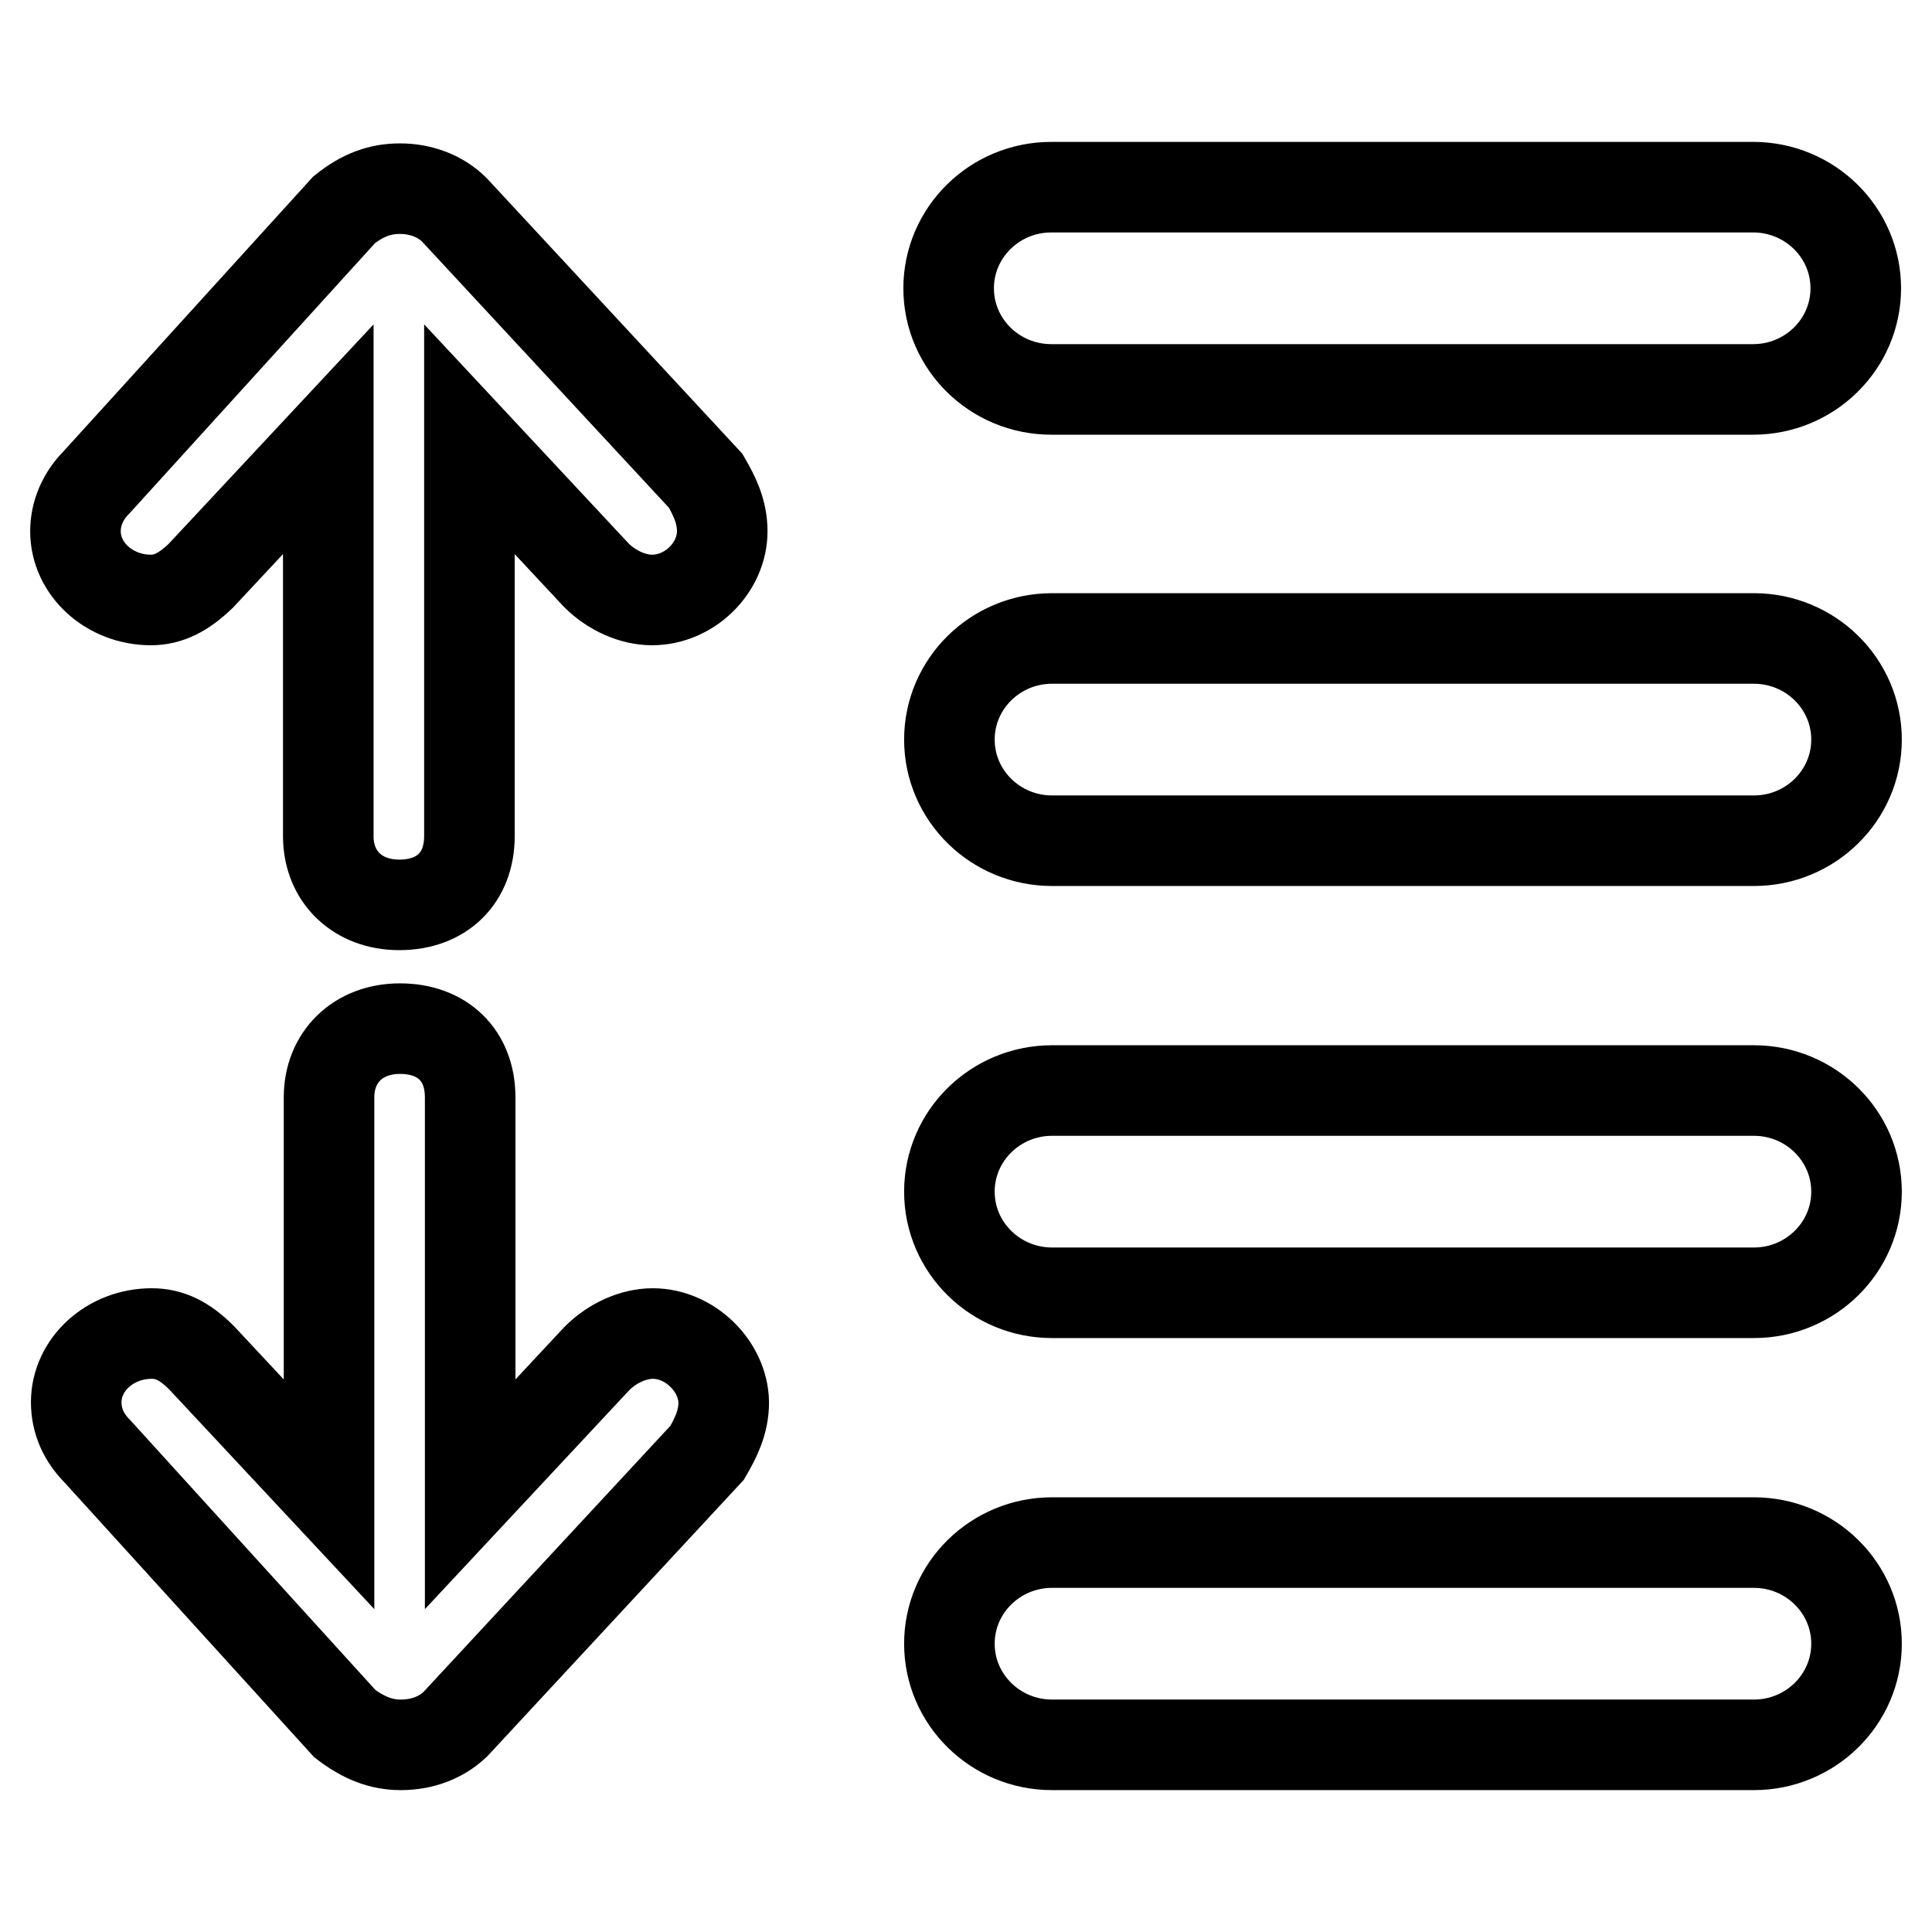
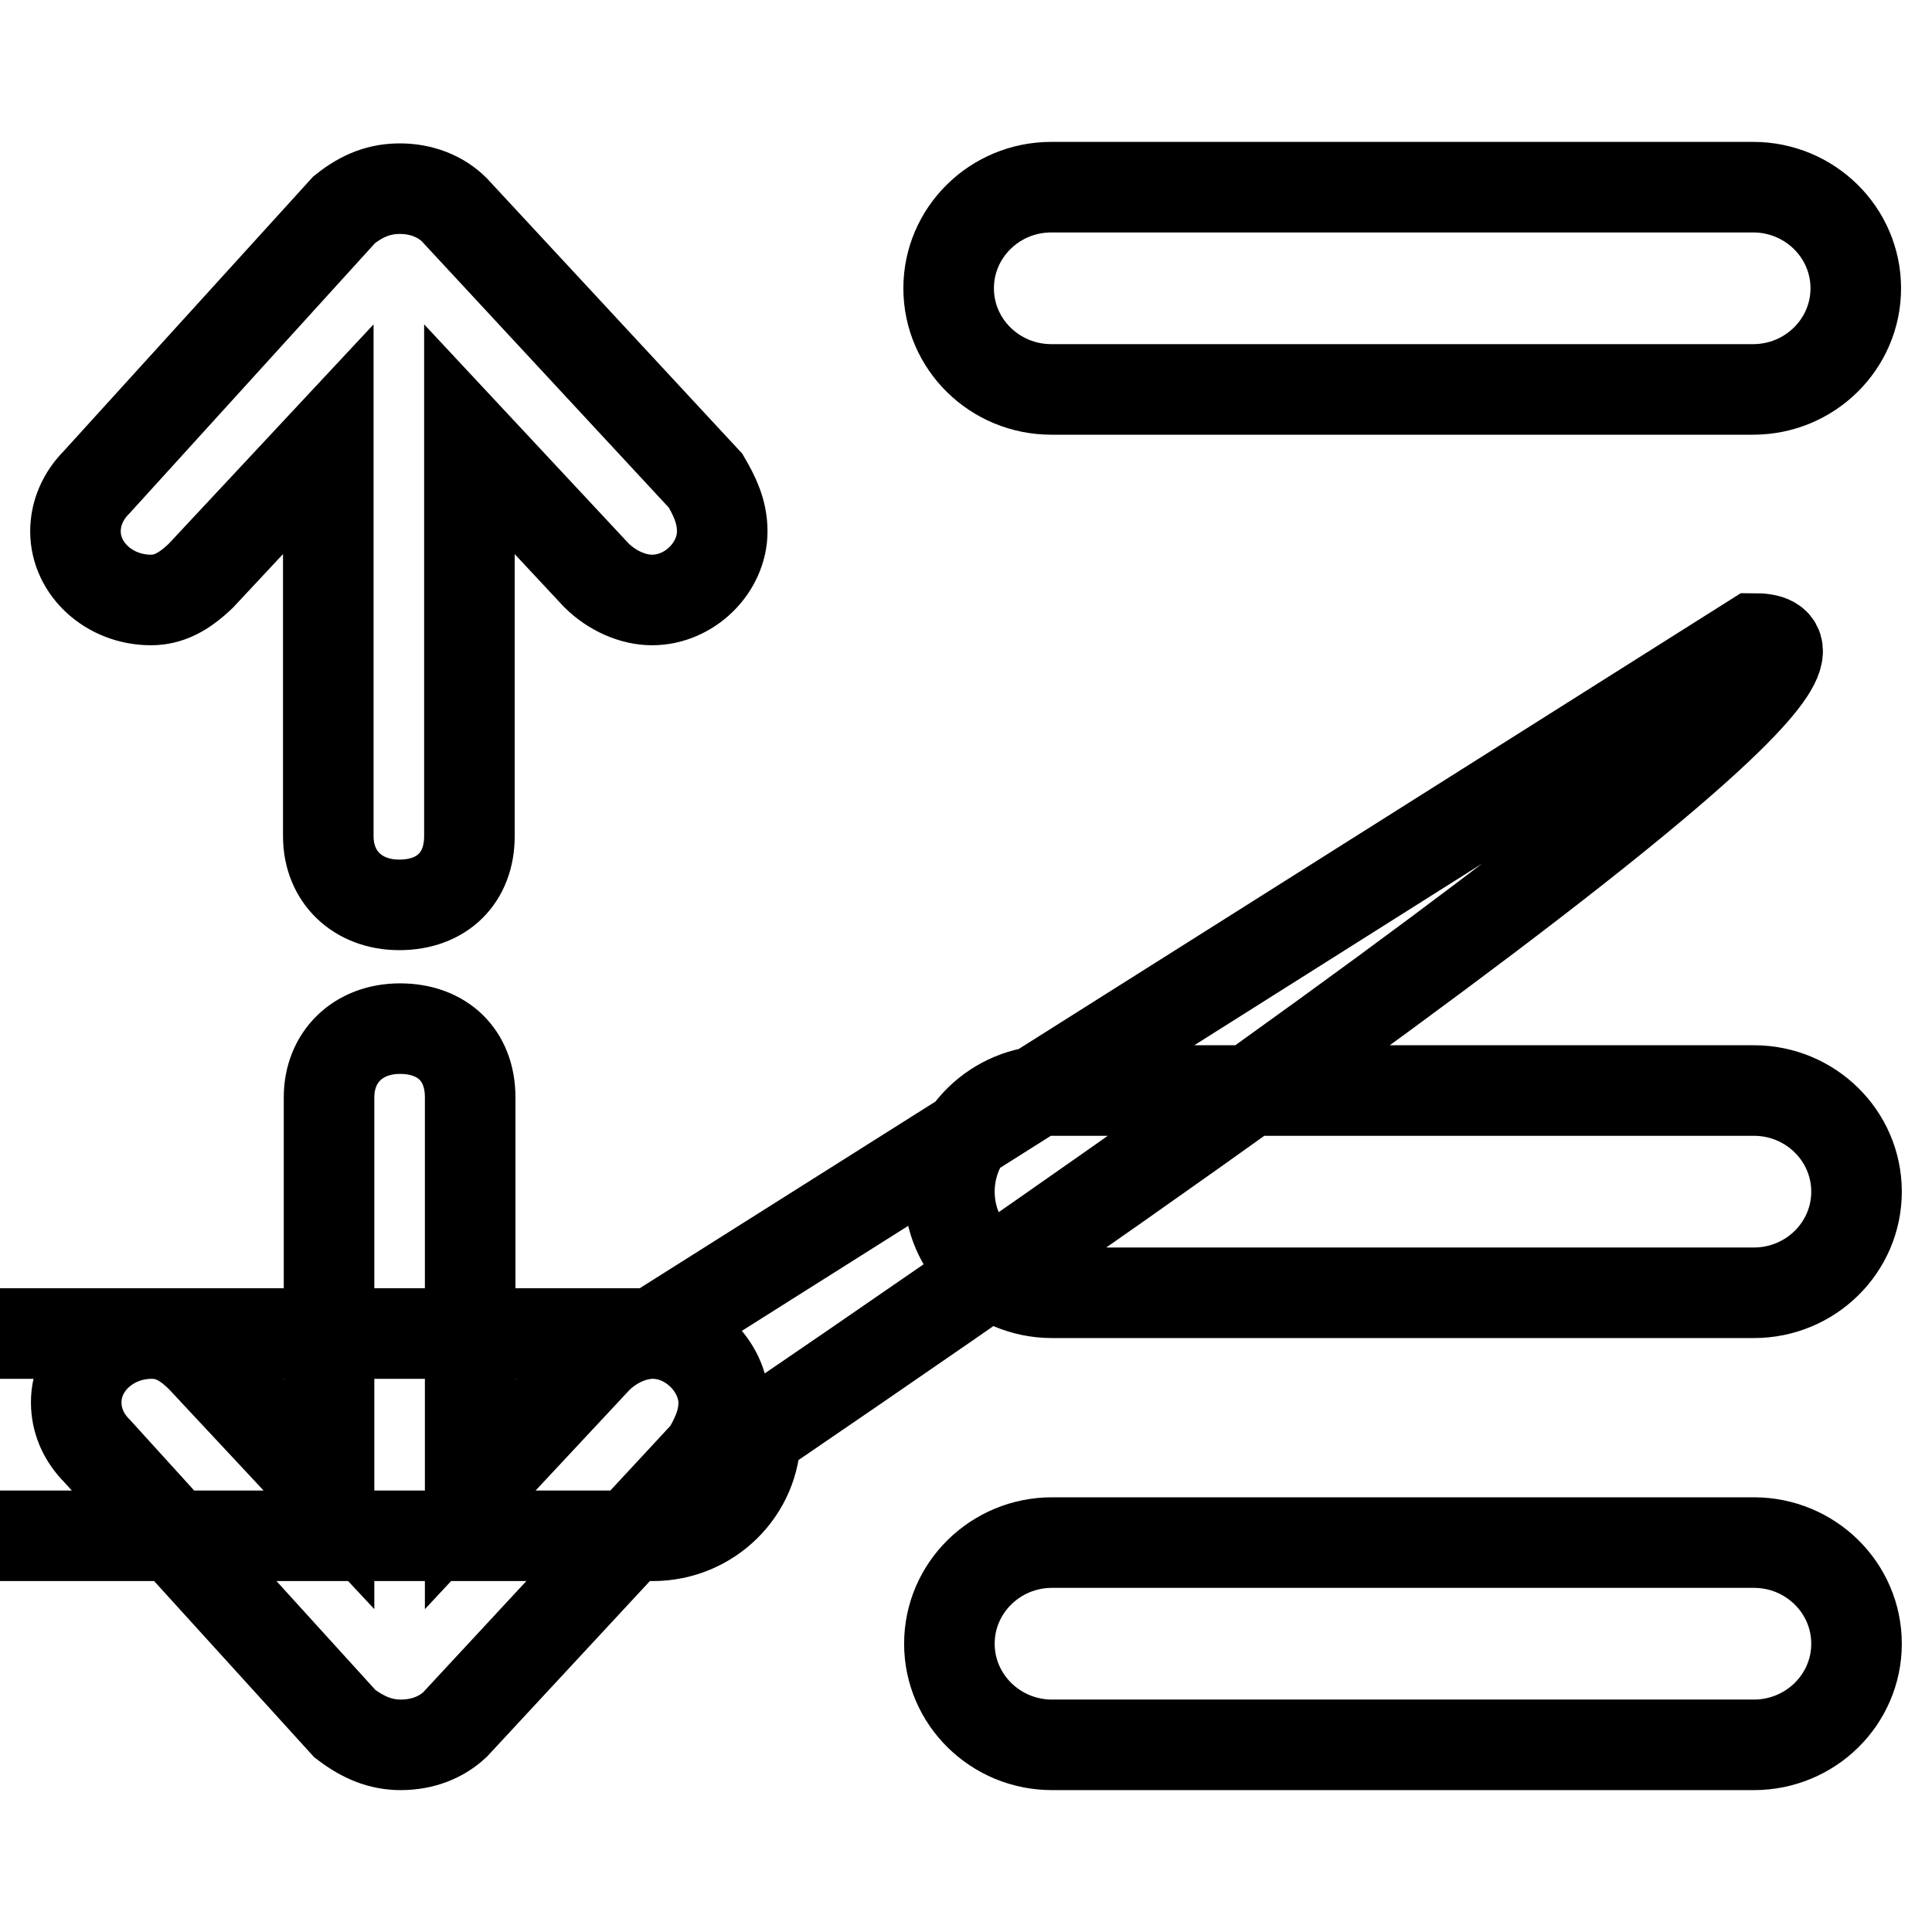
<svg xmlns="http://www.w3.org/2000/svg" version="1.1" x="0px" y="0px" viewBox="0 0 256 256" enable-background="new 0 0 256 256" xml:space="preserve">
  <g>
-     <path stroke-width="12" fill-opacity="0" stroke="#000000" d="M139.3,51.6h93c7.5,0,13.6-6,13.6-13.4c0-7.4-6.1-13.4-13.6-13.4h-93c-7.5,0-13.6,6-13.6,13.4h0 C125.7,45.6,131.8,51.6,139.3,51.6z M60.2,27.8C58.4,26,55.8,25,53,25c-2.6,0-4.9,0.8-7.4,2.8L12.8,63.9C11,65.7,10,68,10,70.4 c0,5,4.5,9.1,10,9.1c2.3,0,4.3-1,6.6-3.2l16.9-18.1v52.6c0,5.4,3.9,9.1,9.4,9.1c5.7,0,9.3-3.6,9.3-9.1V58.2l16.8,18 c2.1,2.1,4.9,3.3,7.4,3.3c5,0,9.3-4.3,9.3-9.1c0-2.7-1.1-4.8-2.2-6.7L60.2,27.8z M86.5,176.7c-2.5,0-5.3,1.2-7.4,3.3l-16.8,18 v-52.6c0-5.6-3.7-9.1-9.3-9.1c-5.6,0-9.4,3.8-9.4,9.1V198l-16.9-18.1c-2.3-2.3-4.3-3.2-6.6-3.2c-5.5,0-10,4.1-10,9.1 c0,2.5,1,4.7,2.8,6.5l32.8,36.1c2.5,1.9,4.8,2.8,7.4,2.8c2.9,0,5.4-1,7.2-2.7l33.4-36c1.1-1.9,2.2-4,2.2-6.7 C95.8,181,91.4,176.7,86.5,176.7z M232.4,84.6h-93c-7.5,0-13.6,6-13.6,13.4h0c0,7.4,6.1,13.4,13.6,13.4h93c7.5,0,13.6-6,13.6-13.4 C246,90.6,239.9,84.6,232.4,84.6z M232.4,144.5h-93c-7.5,0-13.6,6-13.6,13.4h0c0,7.4,6.1,13.4,13.6,13.4h93c7.5,0,13.6-6,13.6-13.4 C246,150.5,239.9,144.5,232.4,144.5z M232.4,204.4h-93c-7.5,0-13.6,6-13.6,13.4h0c0,7.4,6.1,13.4,13.6,13.4h93 c7.5,0,13.6-6,13.6-13.4C246,210.4,239.9,204.4,232.4,204.4z" />
+     <path stroke-width="12" fill-opacity="0" stroke="#000000" d="M139.3,51.6h93c7.5,0,13.6-6,13.6-13.4c0-7.4-6.1-13.4-13.6-13.4h-93c-7.5,0-13.6,6-13.6,13.4h0 C125.7,45.6,131.8,51.6,139.3,51.6z M60.2,27.8C58.4,26,55.8,25,53,25c-2.6,0-4.9,0.8-7.4,2.8L12.8,63.9C11,65.7,10,68,10,70.4 c0,5,4.5,9.1,10,9.1c2.3,0,4.3-1,6.6-3.2l16.9-18.1v52.6c0,5.4,3.9,9.1,9.4,9.1c5.7,0,9.3-3.6,9.3-9.1V58.2l16.8,18 c2.1,2.1,4.9,3.3,7.4,3.3c5,0,9.3-4.3,9.3-9.1c0-2.7-1.1-4.8-2.2-6.7L60.2,27.8z M86.5,176.7c-2.5,0-5.3,1.2-7.4,3.3l-16.8,18 v-52.6c0-5.6-3.7-9.1-9.3-9.1c-5.6,0-9.4,3.8-9.4,9.1V198l-16.9-18.1c-2.3-2.3-4.3-3.2-6.6-3.2c-5.5,0-10,4.1-10,9.1 c0,2.5,1,4.7,2.8,6.5l32.8,36.1c2.5,1.9,4.8,2.8,7.4,2.8c2.9,0,5.4-1,7.2-2.7l33.4-36c1.1-1.9,2.2-4,2.2-6.7 C95.8,181,91.4,176.7,86.5,176.7z h-93c-7.5,0-13.6,6-13.6,13.4h0c0,7.4,6.1,13.4,13.6,13.4h93c7.5,0,13.6-6,13.6-13.4 C246,90.6,239.9,84.6,232.4,84.6z M232.4,144.5h-93c-7.5,0-13.6,6-13.6,13.4h0c0,7.4,6.1,13.4,13.6,13.4h93c7.5,0,13.6-6,13.6-13.4 C246,150.5,239.9,144.5,232.4,144.5z M232.4,204.4h-93c-7.5,0-13.6,6-13.6,13.4h0c0,7.4,6.1,13.4,13.6,13.4h93 c7.5,0,13.6-6,13.6-13.4C246,210.4,239.9,204.4,232.4,204.4z" />
  </g>
</svg>